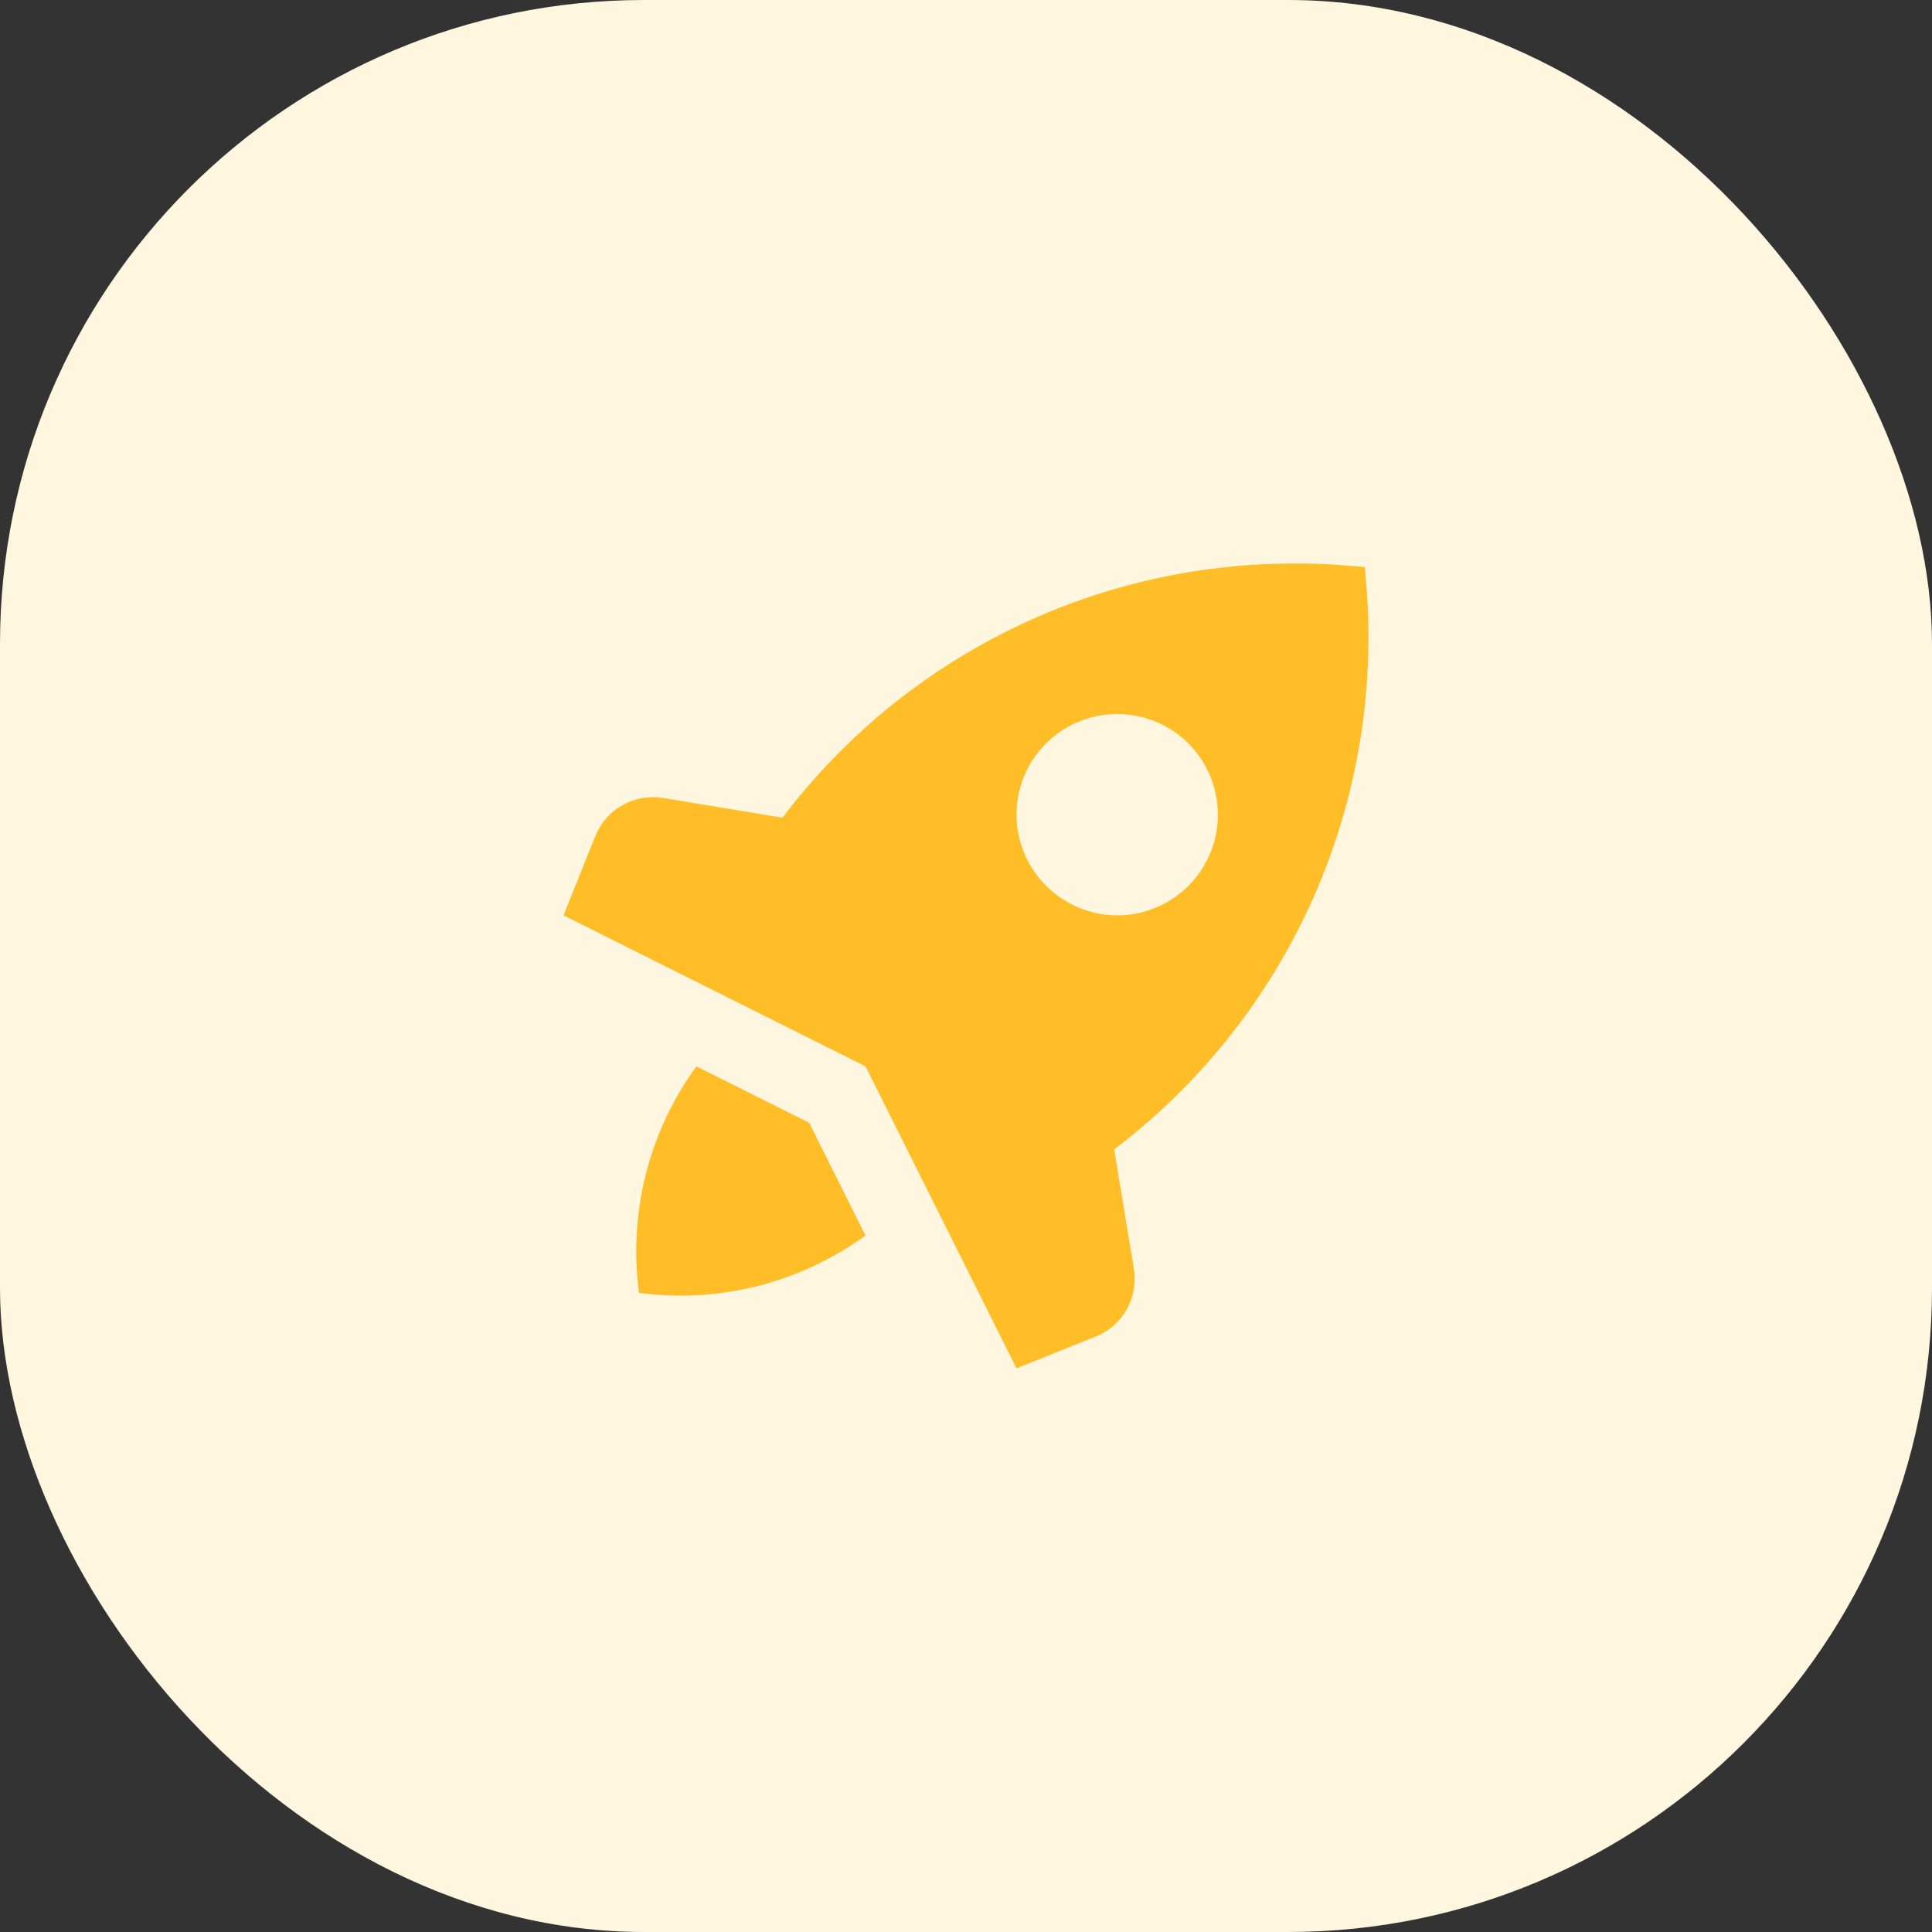
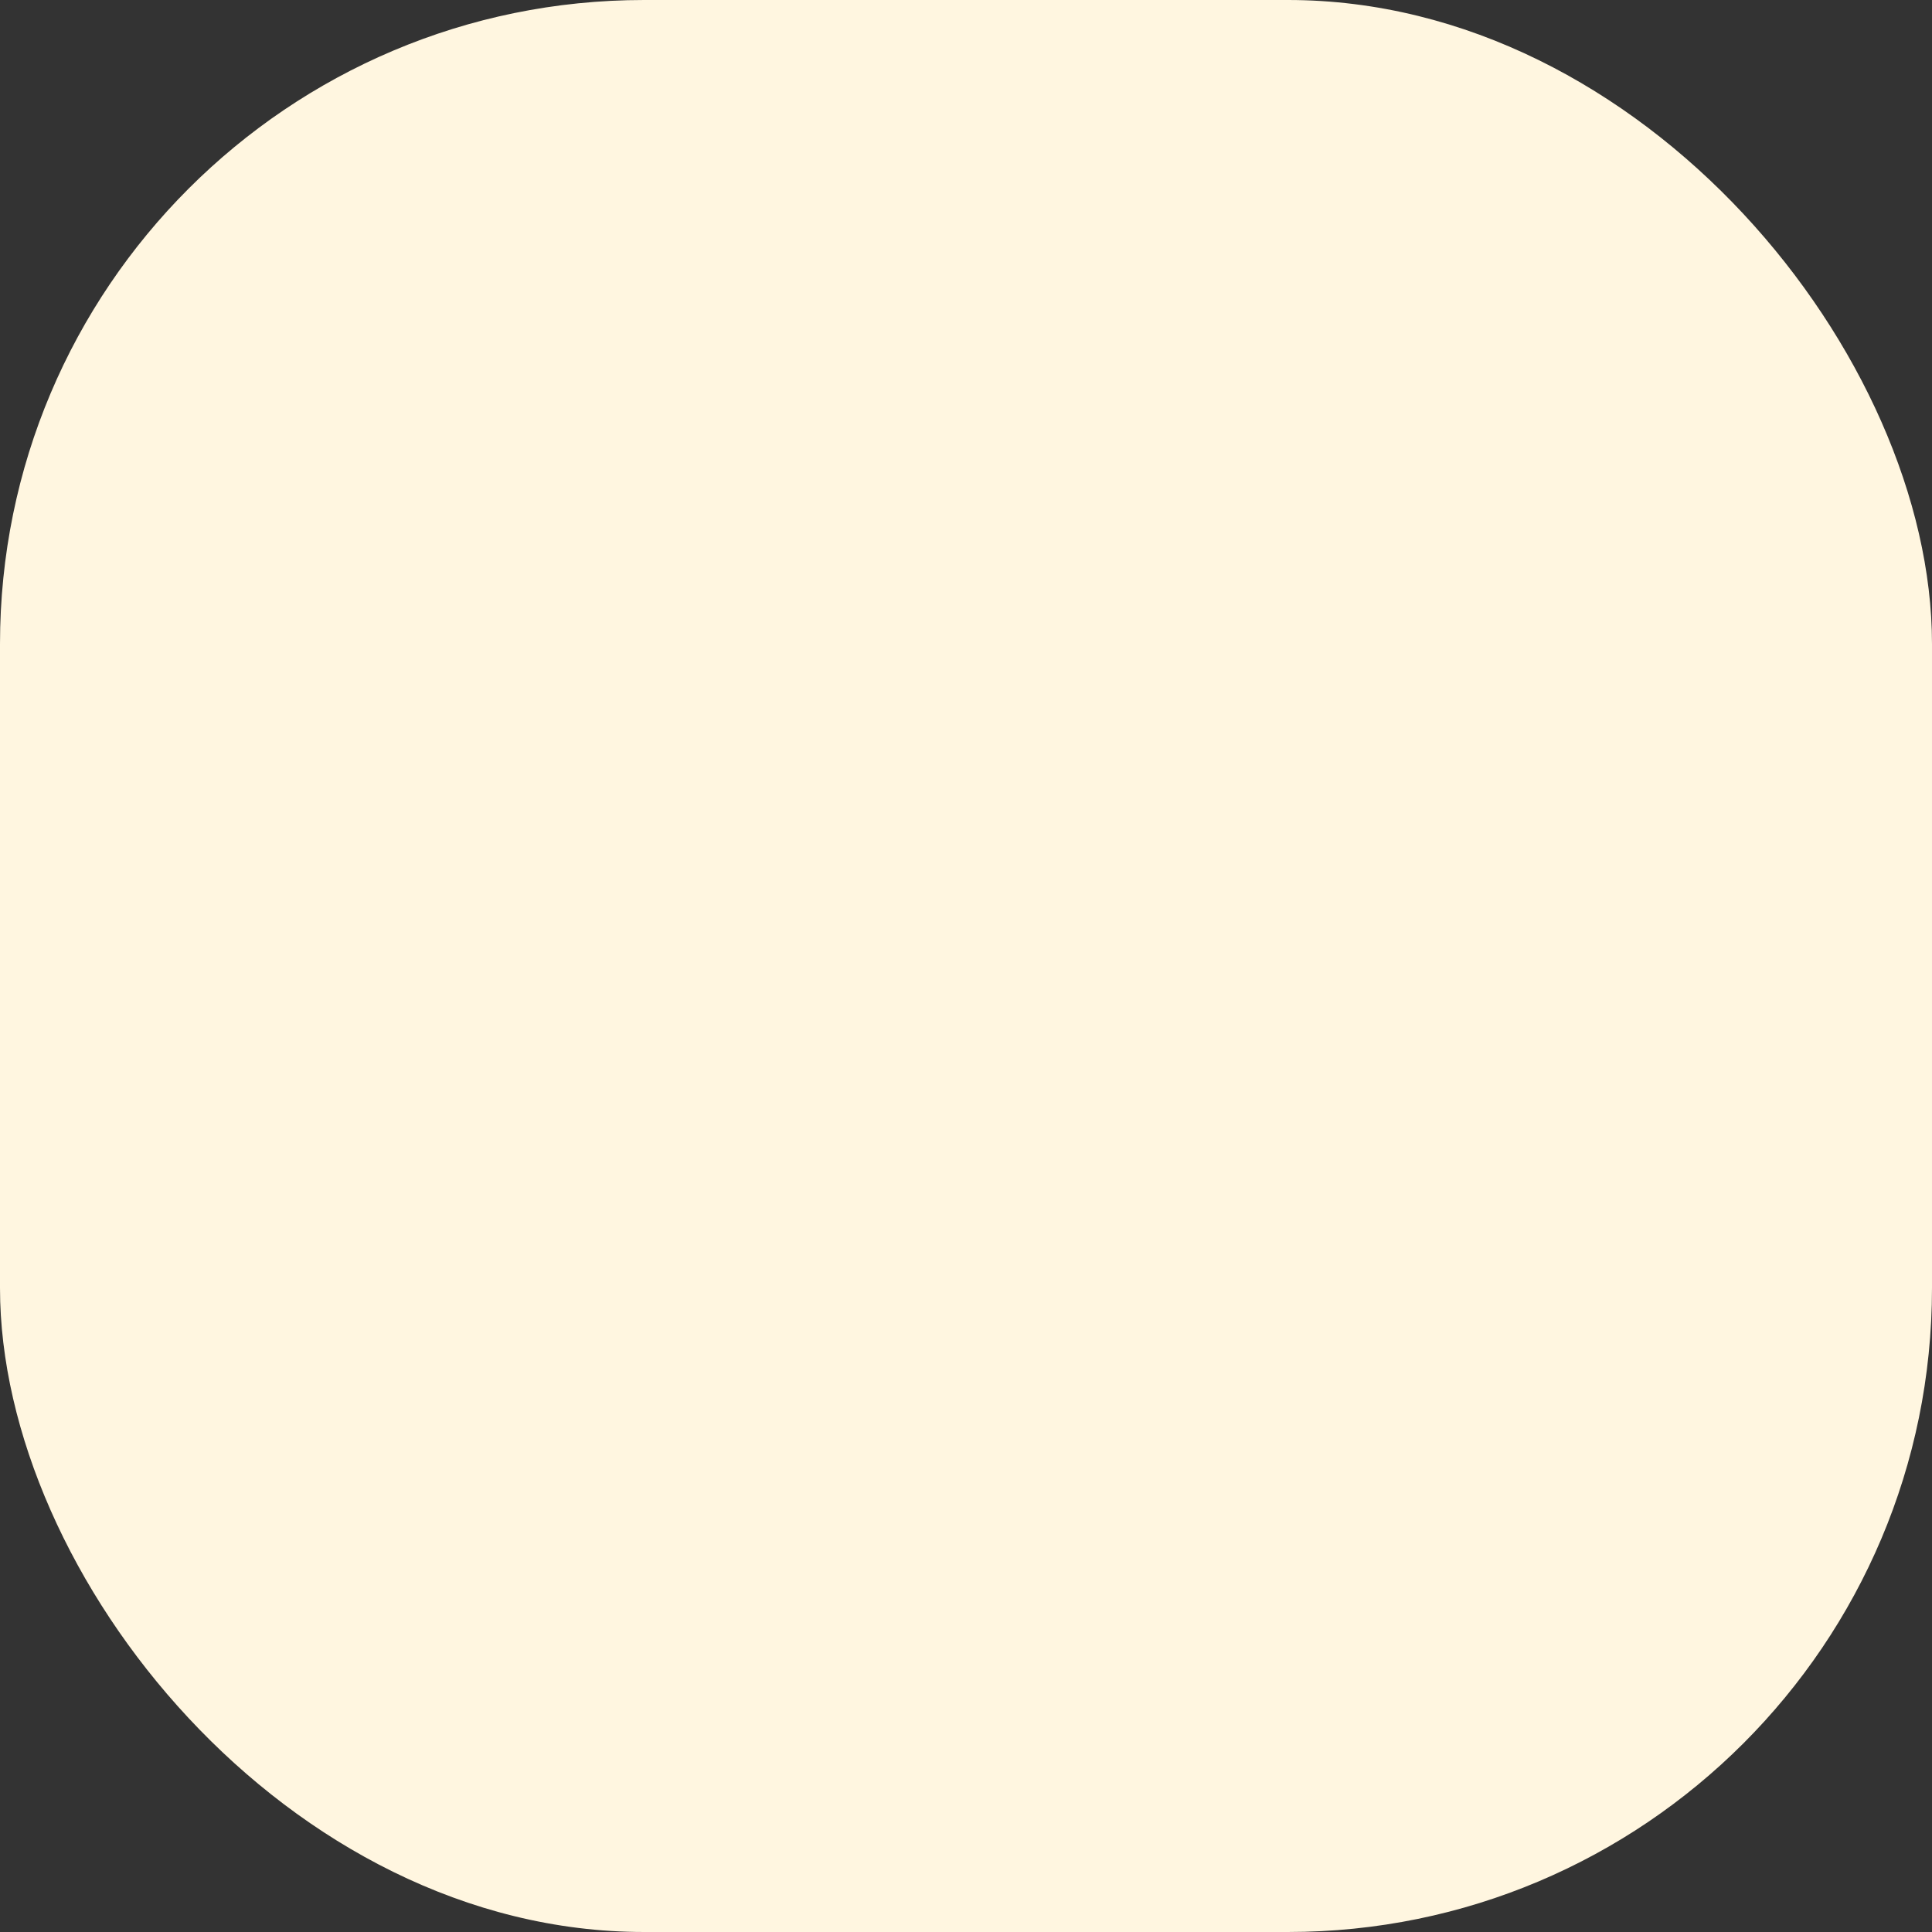
<svg xmlns="http://www.w3.org/2000/svg" width="48" height="48" viewBox="0 0 48 48" fill="none">
  <rect x="0" y="0" width="48" height="48" fill="#333333" stroke="none" />
  <rect width="48" height="48" rx="16" fill="#FFF6E0" />
  <g clip-path="url(#clip0_22_8249)">
-     <path d="M21.503 30.696C19.881 31.876 17.865 32.387 15.876 32.121C15.61 30.132 16.121 28.117 17.302 26.494L20.103 27.894L21.503 30.696ZM27.681 28.557L28.169 31.508C28.23 31.858 28.169 32.218 27.996 32.528C27.823 32.838 27.549 33.078 27.218 33.209L25.255 33.997L21.503 26.494L14 22.742L14.788 20.779C14.919 20.449 15.159 20.174 15.469 20.001C15.779 19.828 16.139 19.767 16.489 19.828L19.44 20.316C20.927 18.352 22.85 16.759 25.057 15.663C27.264 14.567 29.694 13.998 32.158 14.001C32.643 13.997 33.127 14.018 33.609 14.063L33.909 14.088L33.934 14.388C34.18 17.086 33.735 19.803 32.641 22.282C31.547 24.761 29.84 26.92 27.681 28.557ZM27.756 22.742C28.251 22.742 28.735 22.595 29.146 22.32C29.557 22.046 29.878 21.655 30.067 21.198C30.256 20.741 30.306 20.238 30.209 19.753C30.113 19.268 29.875 18.822 29.525 18.472C29.175 18.122 28.729 17.884 28.244 17.788C27.759 17.691 27.256 17.741 26.799 17.93C26.342 18.119 25.951 18.44 25.677 18.851C25.402 19.263 25.255 19.746 25.255 20.241C25.257 20.904 25.521 21.539 25.99 22.007C26.459 22.476 27.093 22.74 27.756 22.742Z" fill="#FFBE28" />
-   </g>
+     </g>
  <defs>
    <clipPath id="clip0_22_8249">
      <rect width="20" height="20" fill="white" transform="translate(14 14)" />
    </clipPath>
  </defs>
</svg>